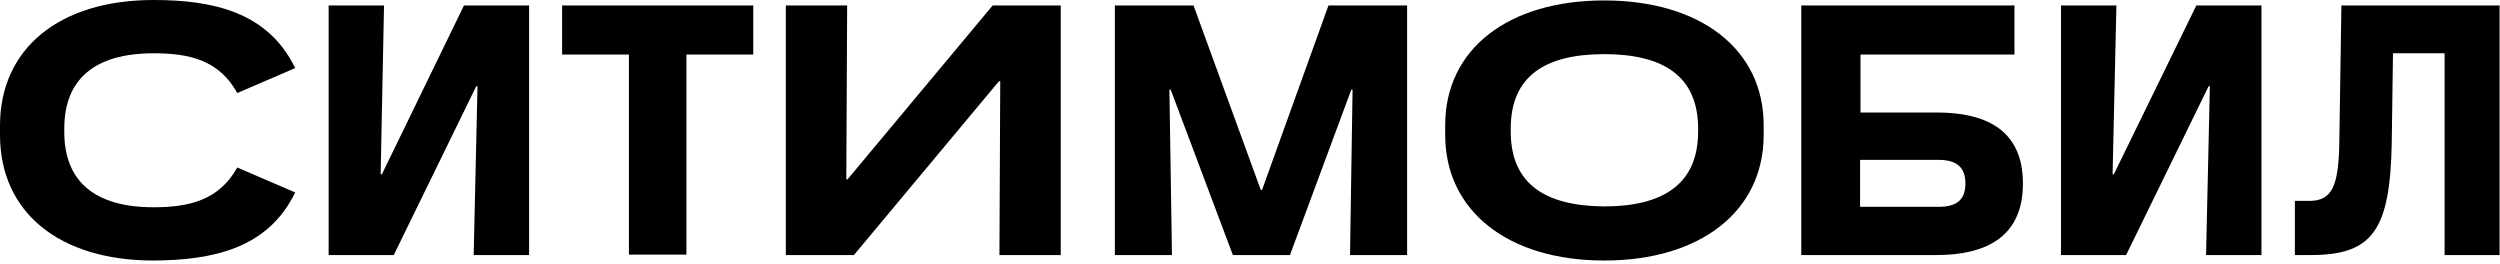
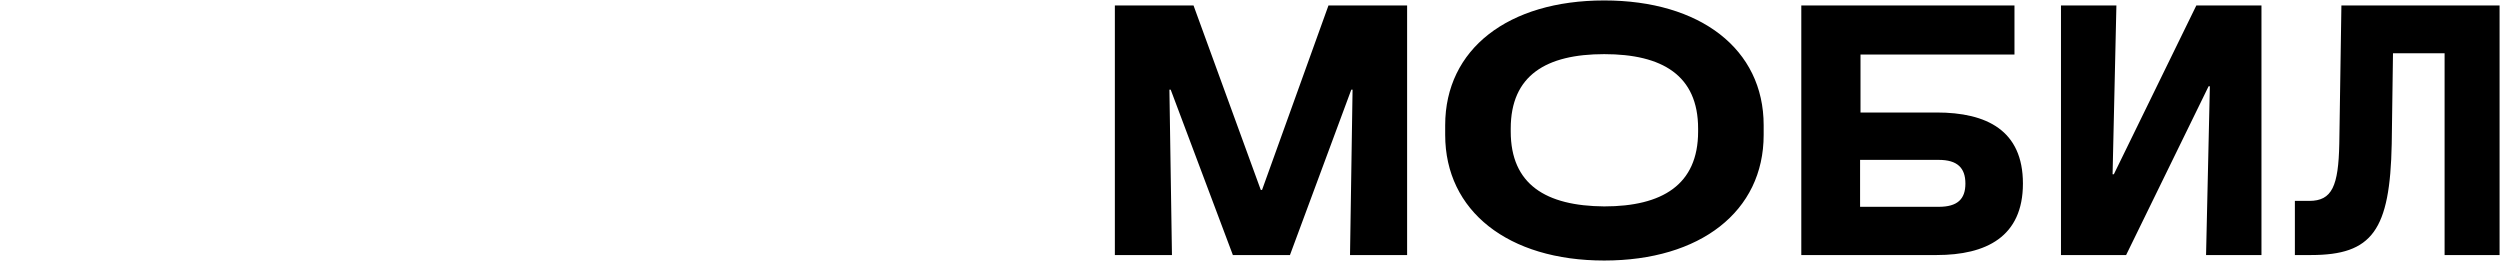
<svg xmlns="http://www.w3.org/2000/svg" width="123" height="13" viewBox="0 0 123 13" fill="none">
  <path d="M104.127 0.27H101.4V12.548H104.605L108.663 4.245H108.725L108.538 12.548H111.264V0.27H108.059L104.002 8.573H103.939L104.127 0.27ZM74.328 6.471V6.326C74.328 3.704 76.076 2.664 78.927 2.664C81.778 2.664 83.547 3.704 83.547 6.326V6.471C83.547 9.093 81.778 10.155 78.927 10.155C76.055 10.134 74.328 9.073 74.328 6.471ZM71.103 6.638C71.103 10.383 74.203 12.818 78.927 12.818C83.651 12.818 86.772 10.404 86.772 6.638V6.16C86.772 2.414 83.651 0.022 78.927 0.022C74.203 0.022 71.103 2.414 71.103 6.16V6.639V6.638ZM123 0.27H115.197L115.093 7.075C115.051 9.156 114.739 9.884 113.615 9.884H112.908V12.548H113.698C116.715 12.548 117.589 11.341 117.673 7.075L117.735 2.622H120.274V12.548H122.979V0.27H123ZM54.851 12.548H57.66L57.535 4.411H57.598L60.657 12.548H63.466L66.484 4.411H66.546L66.421 12.548H69.23V0.27H65.36L62.093 9.344H62.03L58.722 0.27H54.851V12.548H54.851ZM95.387 10.175H91.516V7.866H95.387C96.302 7.866 96.698 8.261 96.698 9.031C96.698 9.801 96.302 10.175 95.387 10.175ZM88.624 0.27V12.548H95.282C97.717 12.548 99.528 11.653 99.528 9.031C99.528 6.409 97.738 5.535 95.282 5.535H91.537V2.684H99.112V0.27H88.624Z" fill="black" />
-   <path d="M14.524 9.468L11.674 8.241C10.779 9.843 9.322 10.197 7.554 10.197C4.64 10.197 3.163 8.906 3.163 6.492V6.326C3.163 3.912 4.64 2.622 7.553 2.622C9.322 2.622 10.779 2.954 11.674 4.578L14.524 3.35C13.172 0.562 10.425 0 7.553 0C2.914 0 0 2.393 0 6.181V6.638C0 10.446 2.914 12.818 7.553 12.818C10.425 12.798 13.172 12.257 14.524 9.468ZM41.679 0.27H38.663V12.548H42.013L49.15 3.995H49.212L49.172 12.548H52.188V0.27H48.838L41.7 8.823H41.638L41.68 0.27H41.679ZM18.894 0.27H16.169V12.548H19.373L23.43 4.245H23.493L23.305 12.548H26.032V0.27H22.827L18.79 8.573H18.728L18.894 0.27ZM30.943 2.684V12.527H33.772V2.684H37.06V0.27H27.656V2.684H30.943Z" fill="black" />
</svg>